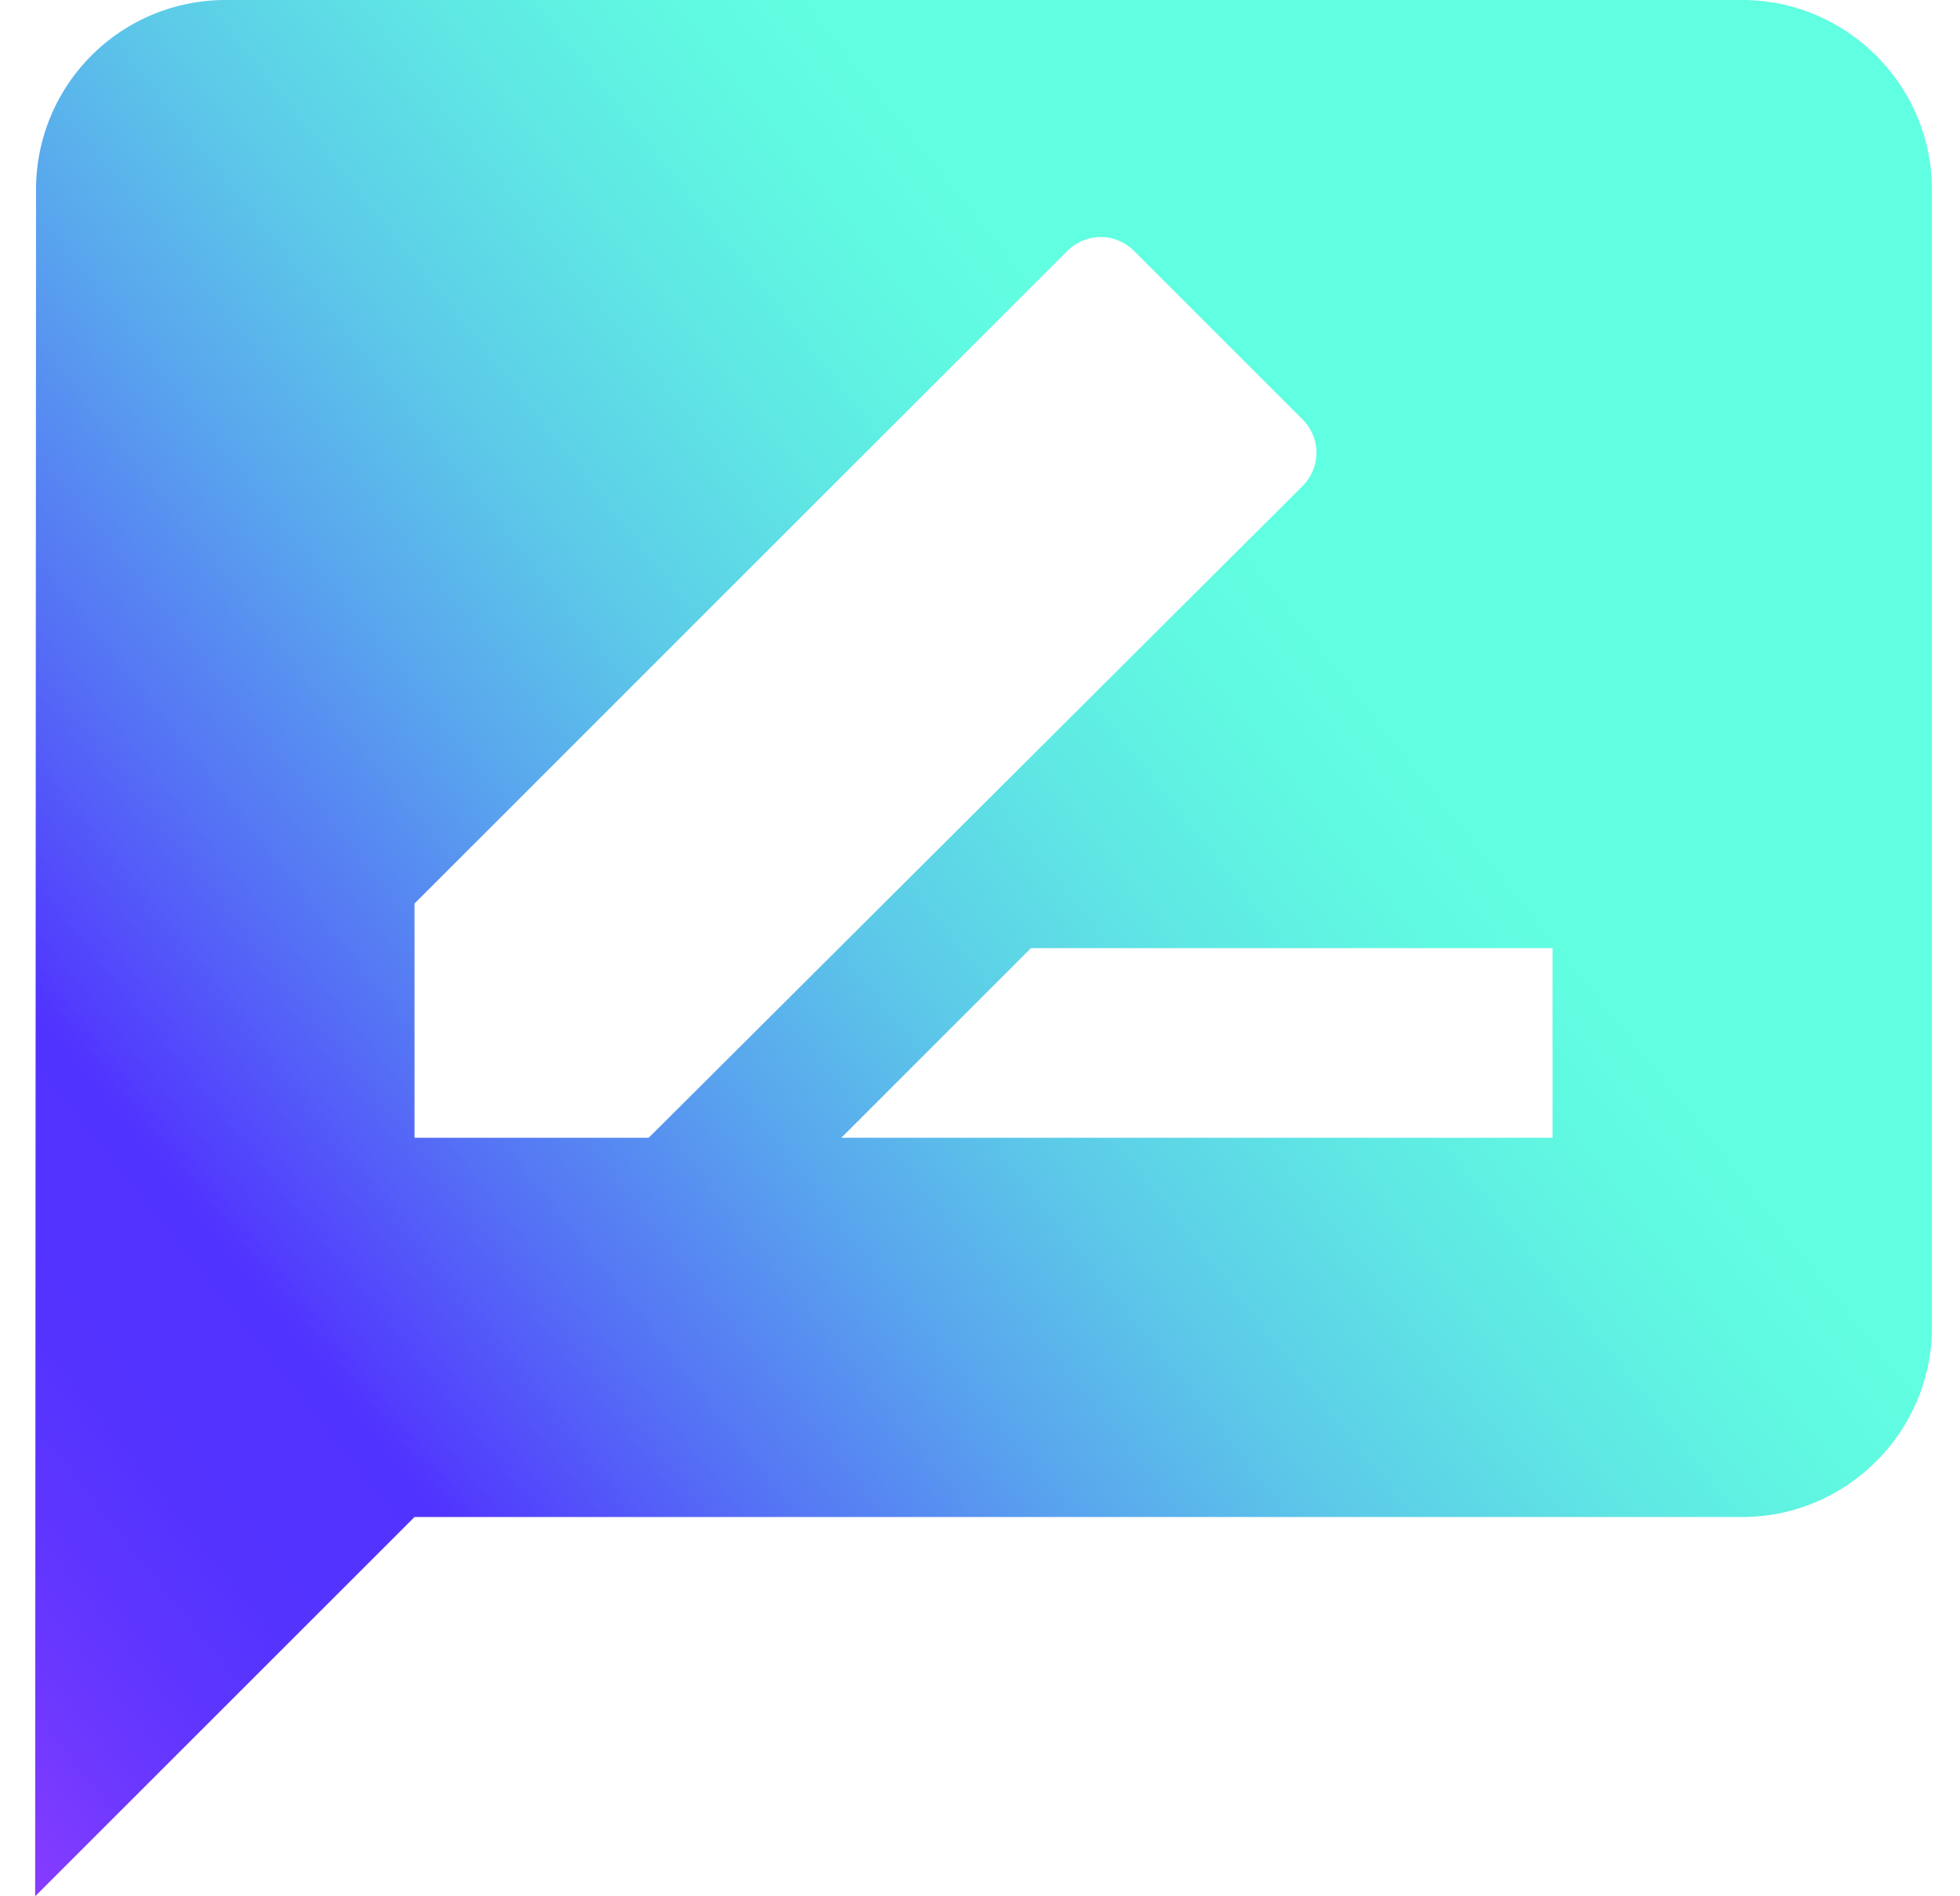
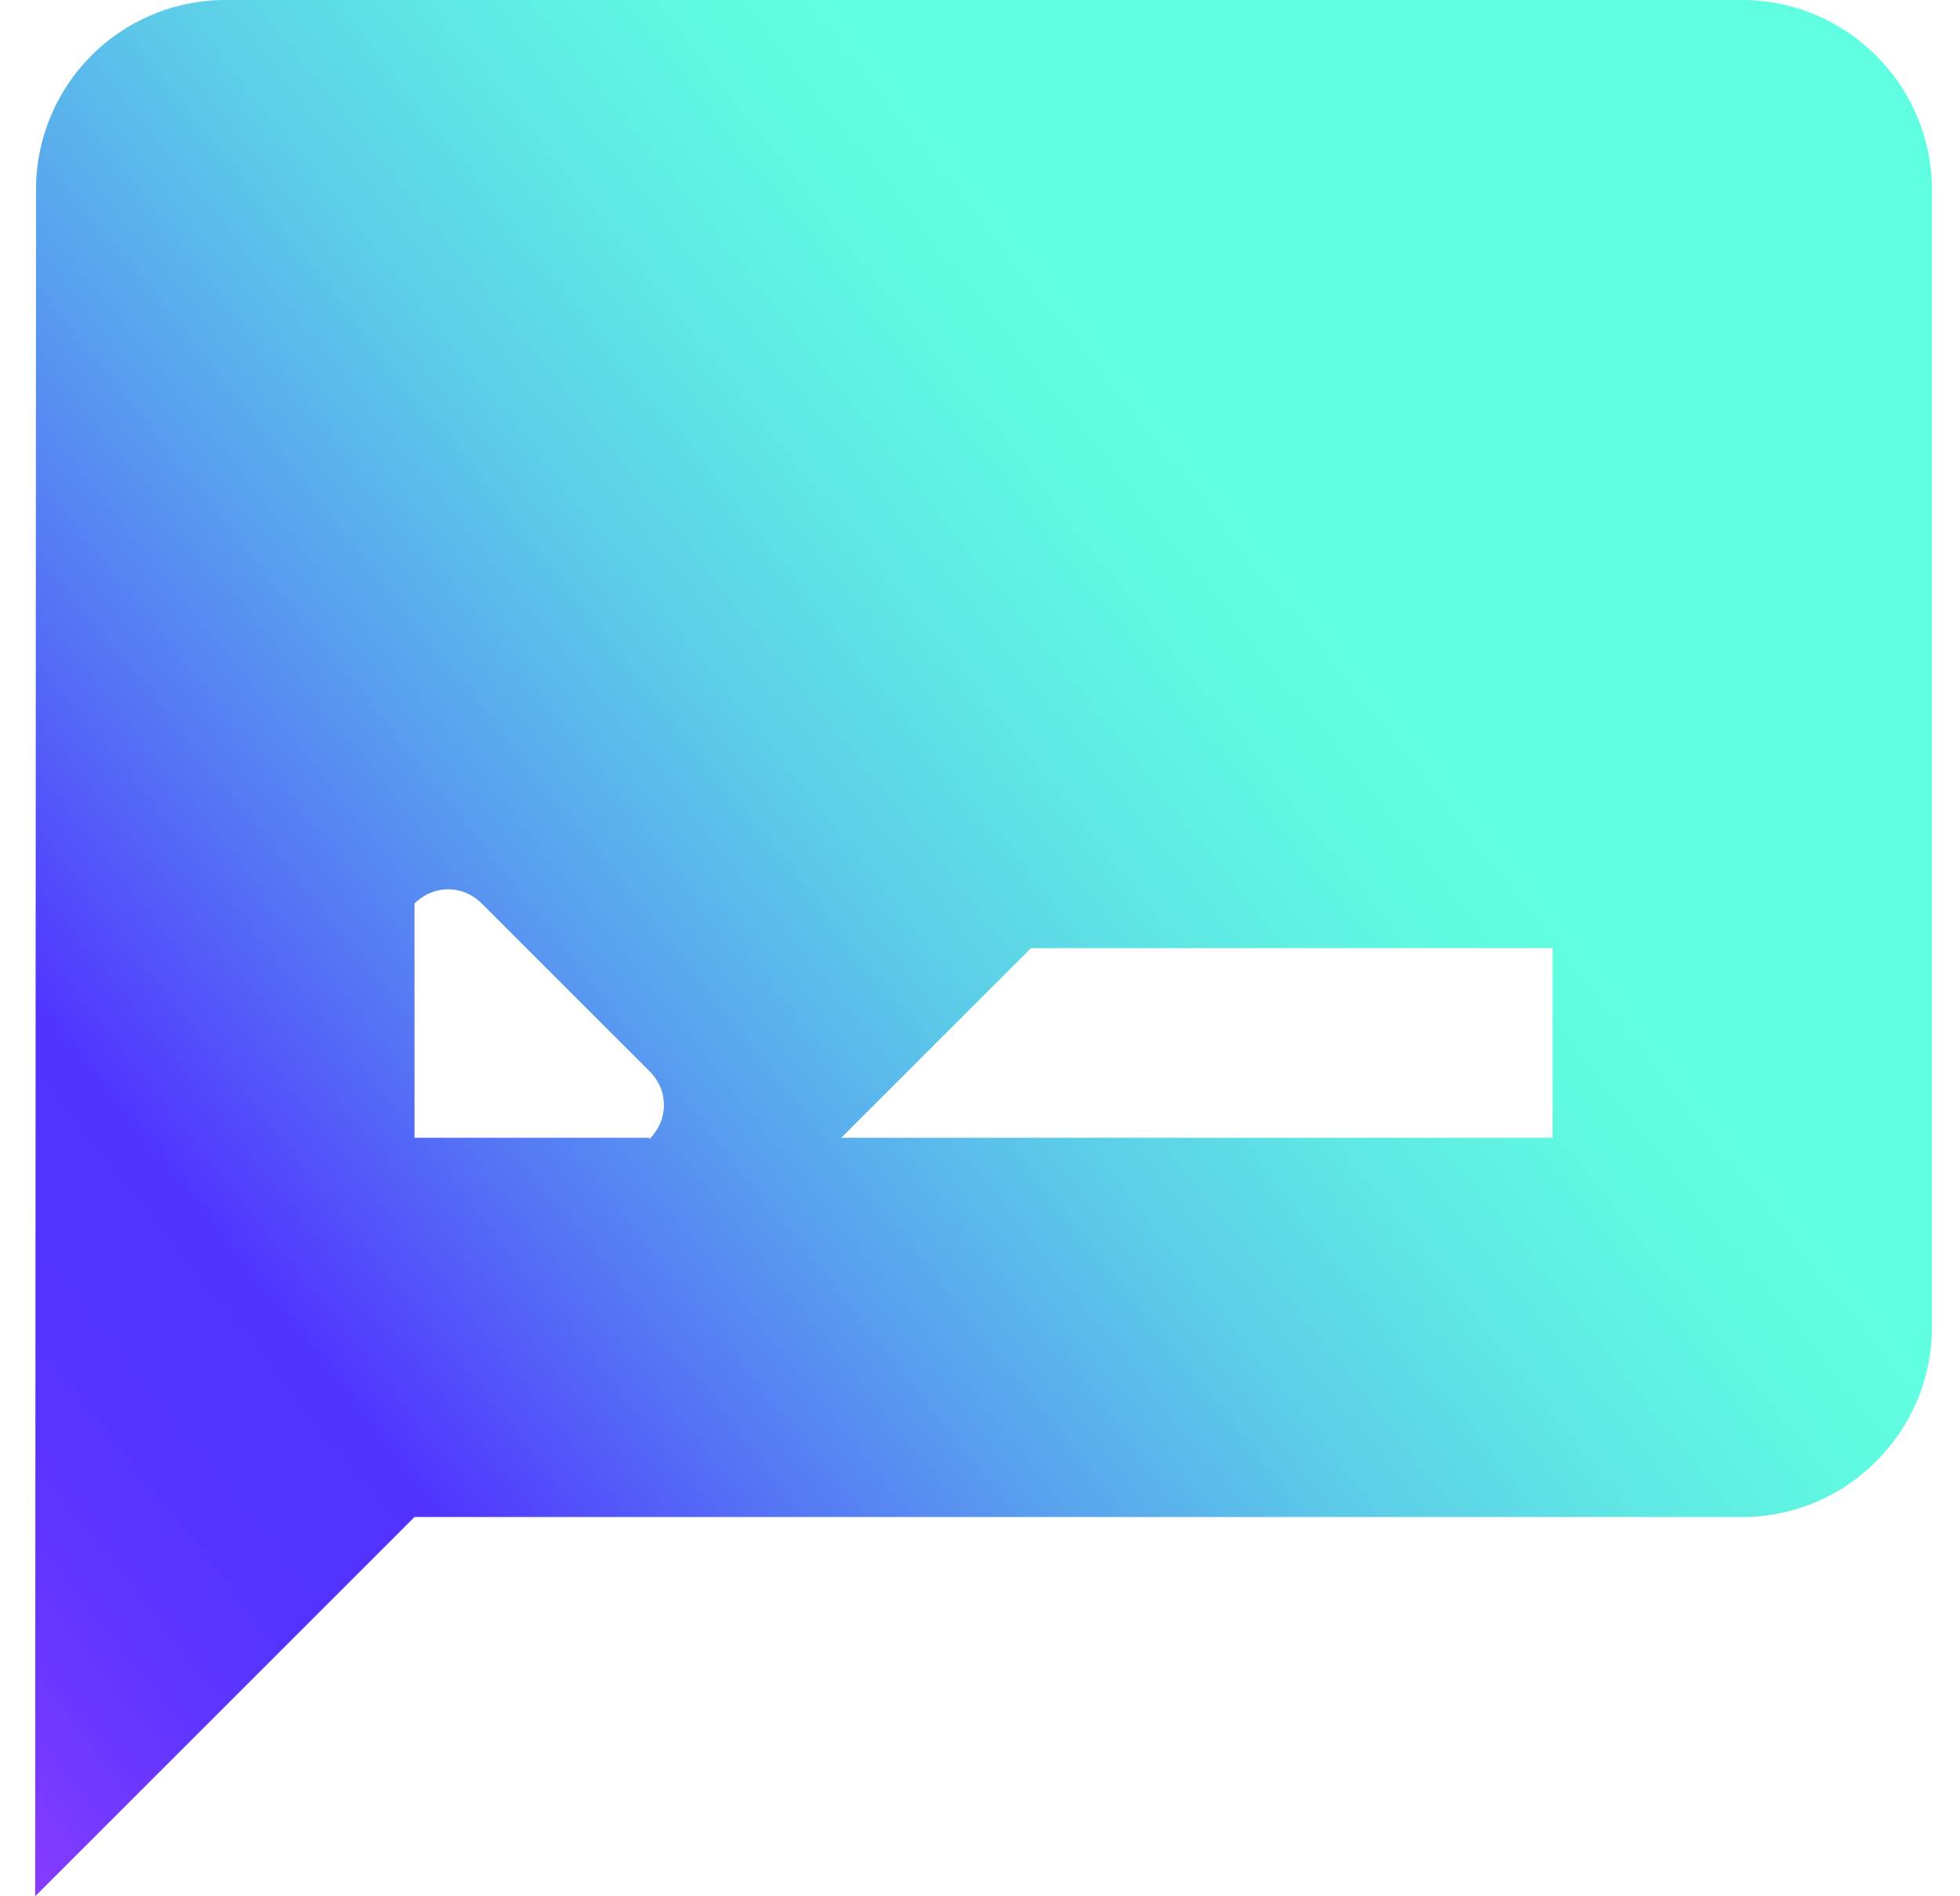
<svg xmlns="http://www.w3.org/2000/svg" fill="none" viewBox="0 0 31 30">
-   <path fill="url(#a)" d="M27.556 0h-24A2.996 2.996 0 0 0 .57 3L.556 30l6-6h21c1.65 0 3-1.35 3-3V3c0-1.65-1.35-3-3-3Zm-21 18v-3.705l10.32-10.32c.3-.3.765-.3 1.065 0l2.655 2.655c.3.3.3.765 0 1.065L10.26 18H6.556Zm18 0h-11.25l3-3h8.25v3Z" />
+   <path fill="url(#a)" d="M27.556 0h-24A2.996 2.996 0 0 0 .57 3L.556 30l6-6h21c1.65 0 3-1.35 3-3V3c0-1.65-1.35-3-3-3Zm-21 18v-3.705c.3-.3.765-.3 1.065 0l2.655 2.655c.3.3.3.765 0 1.065L10.26 18H6.556Zm18 0h-11.25l3-3h8.25v3Z" />
  <defs>
    <linearGradient id="a" x1="24.141" x2="-.611" y1="11.659" y2="31.353" gradientUnits="userSpaceOnUse">
      <stop offset=".04" stop-color="#61FFE1" />
      <stop offset=".11" stop-color="#60F8E1" />
      <stop offset=".2" stop-color="#5FE7E4" />
      <stop offset=".31" stop-color="#5CCBE8" />
      <stop offset=".42" stop-color="#59A4EE" />
      <stop offset=".54" stop-color="#5572F5" />
      <stop offset=".67" stop-color="#5133FF" />
      <stop offset=".76" stop-color="#5433FF" />
      <stop offset=".82" stop-color="#5D35FF" />
      <stop offset=".88" stop-color="#6E38FF" />
      <stop offset=".94" stop-color="#853CFF" />
      <stop offset=".99" stop-color="#A341FF" />
      <stop offset="1" stop-color="#AC43FF" />
    </linearGradient>
  </defs>
</svg>